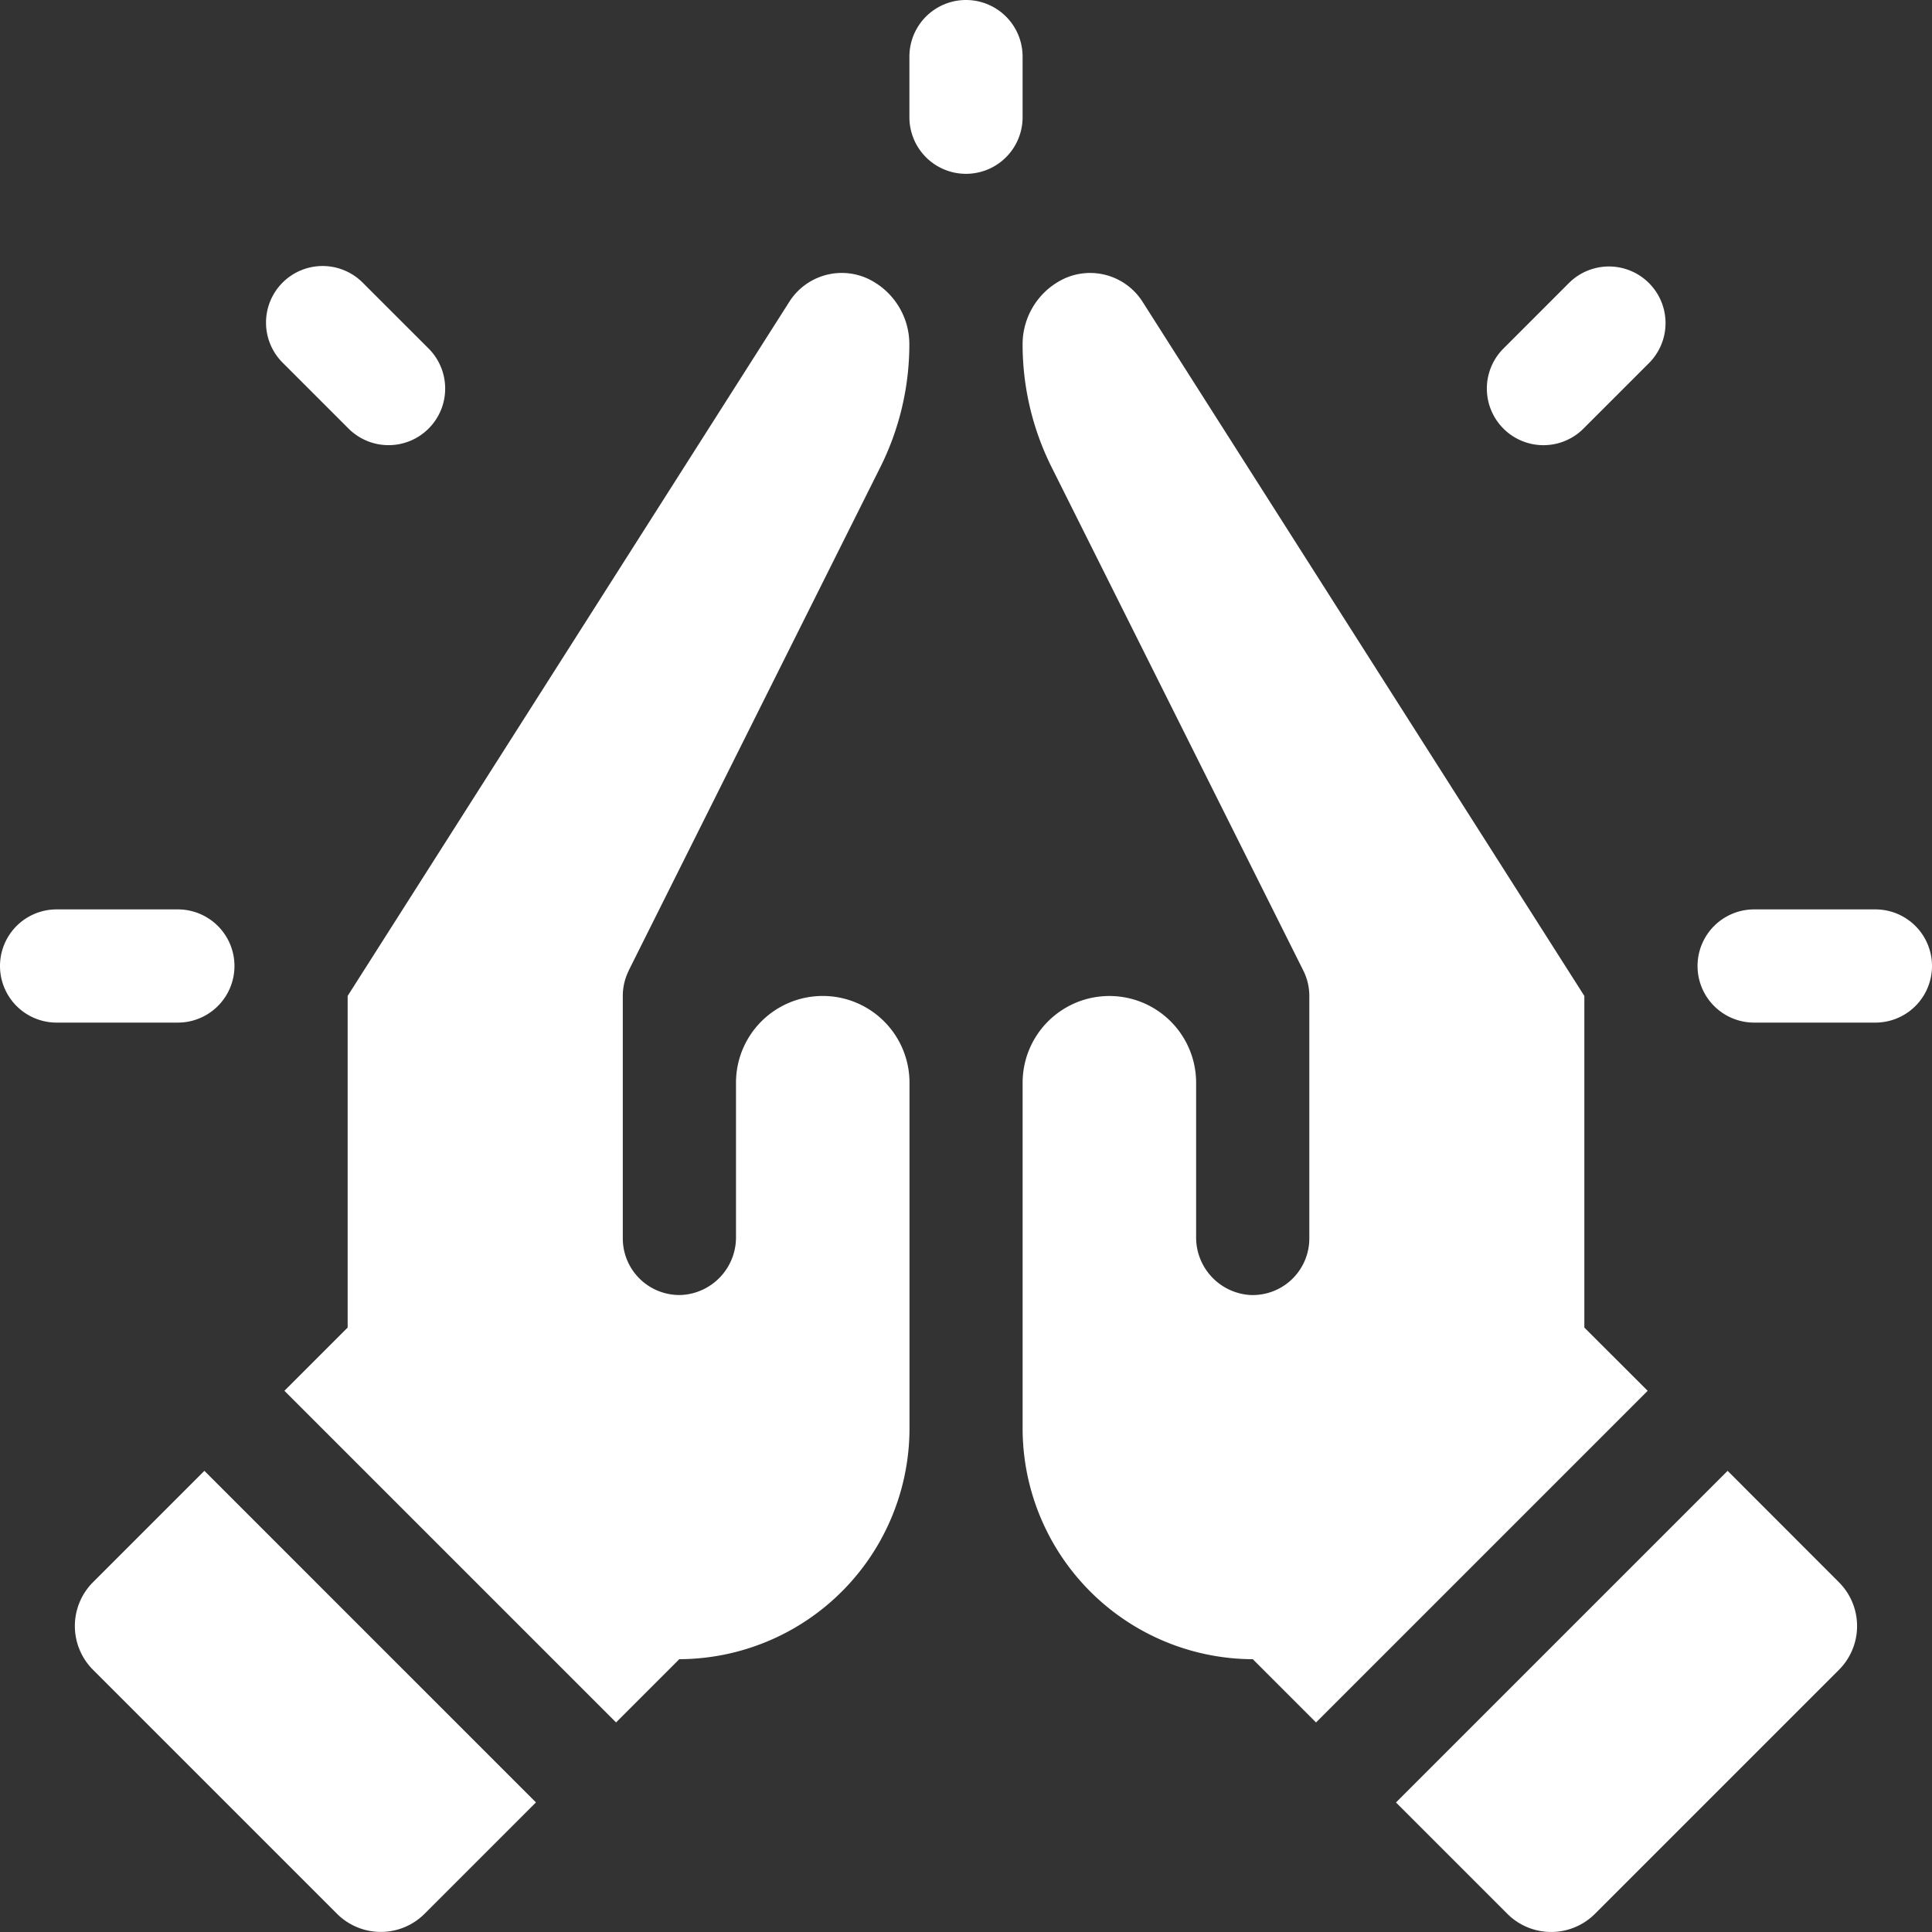
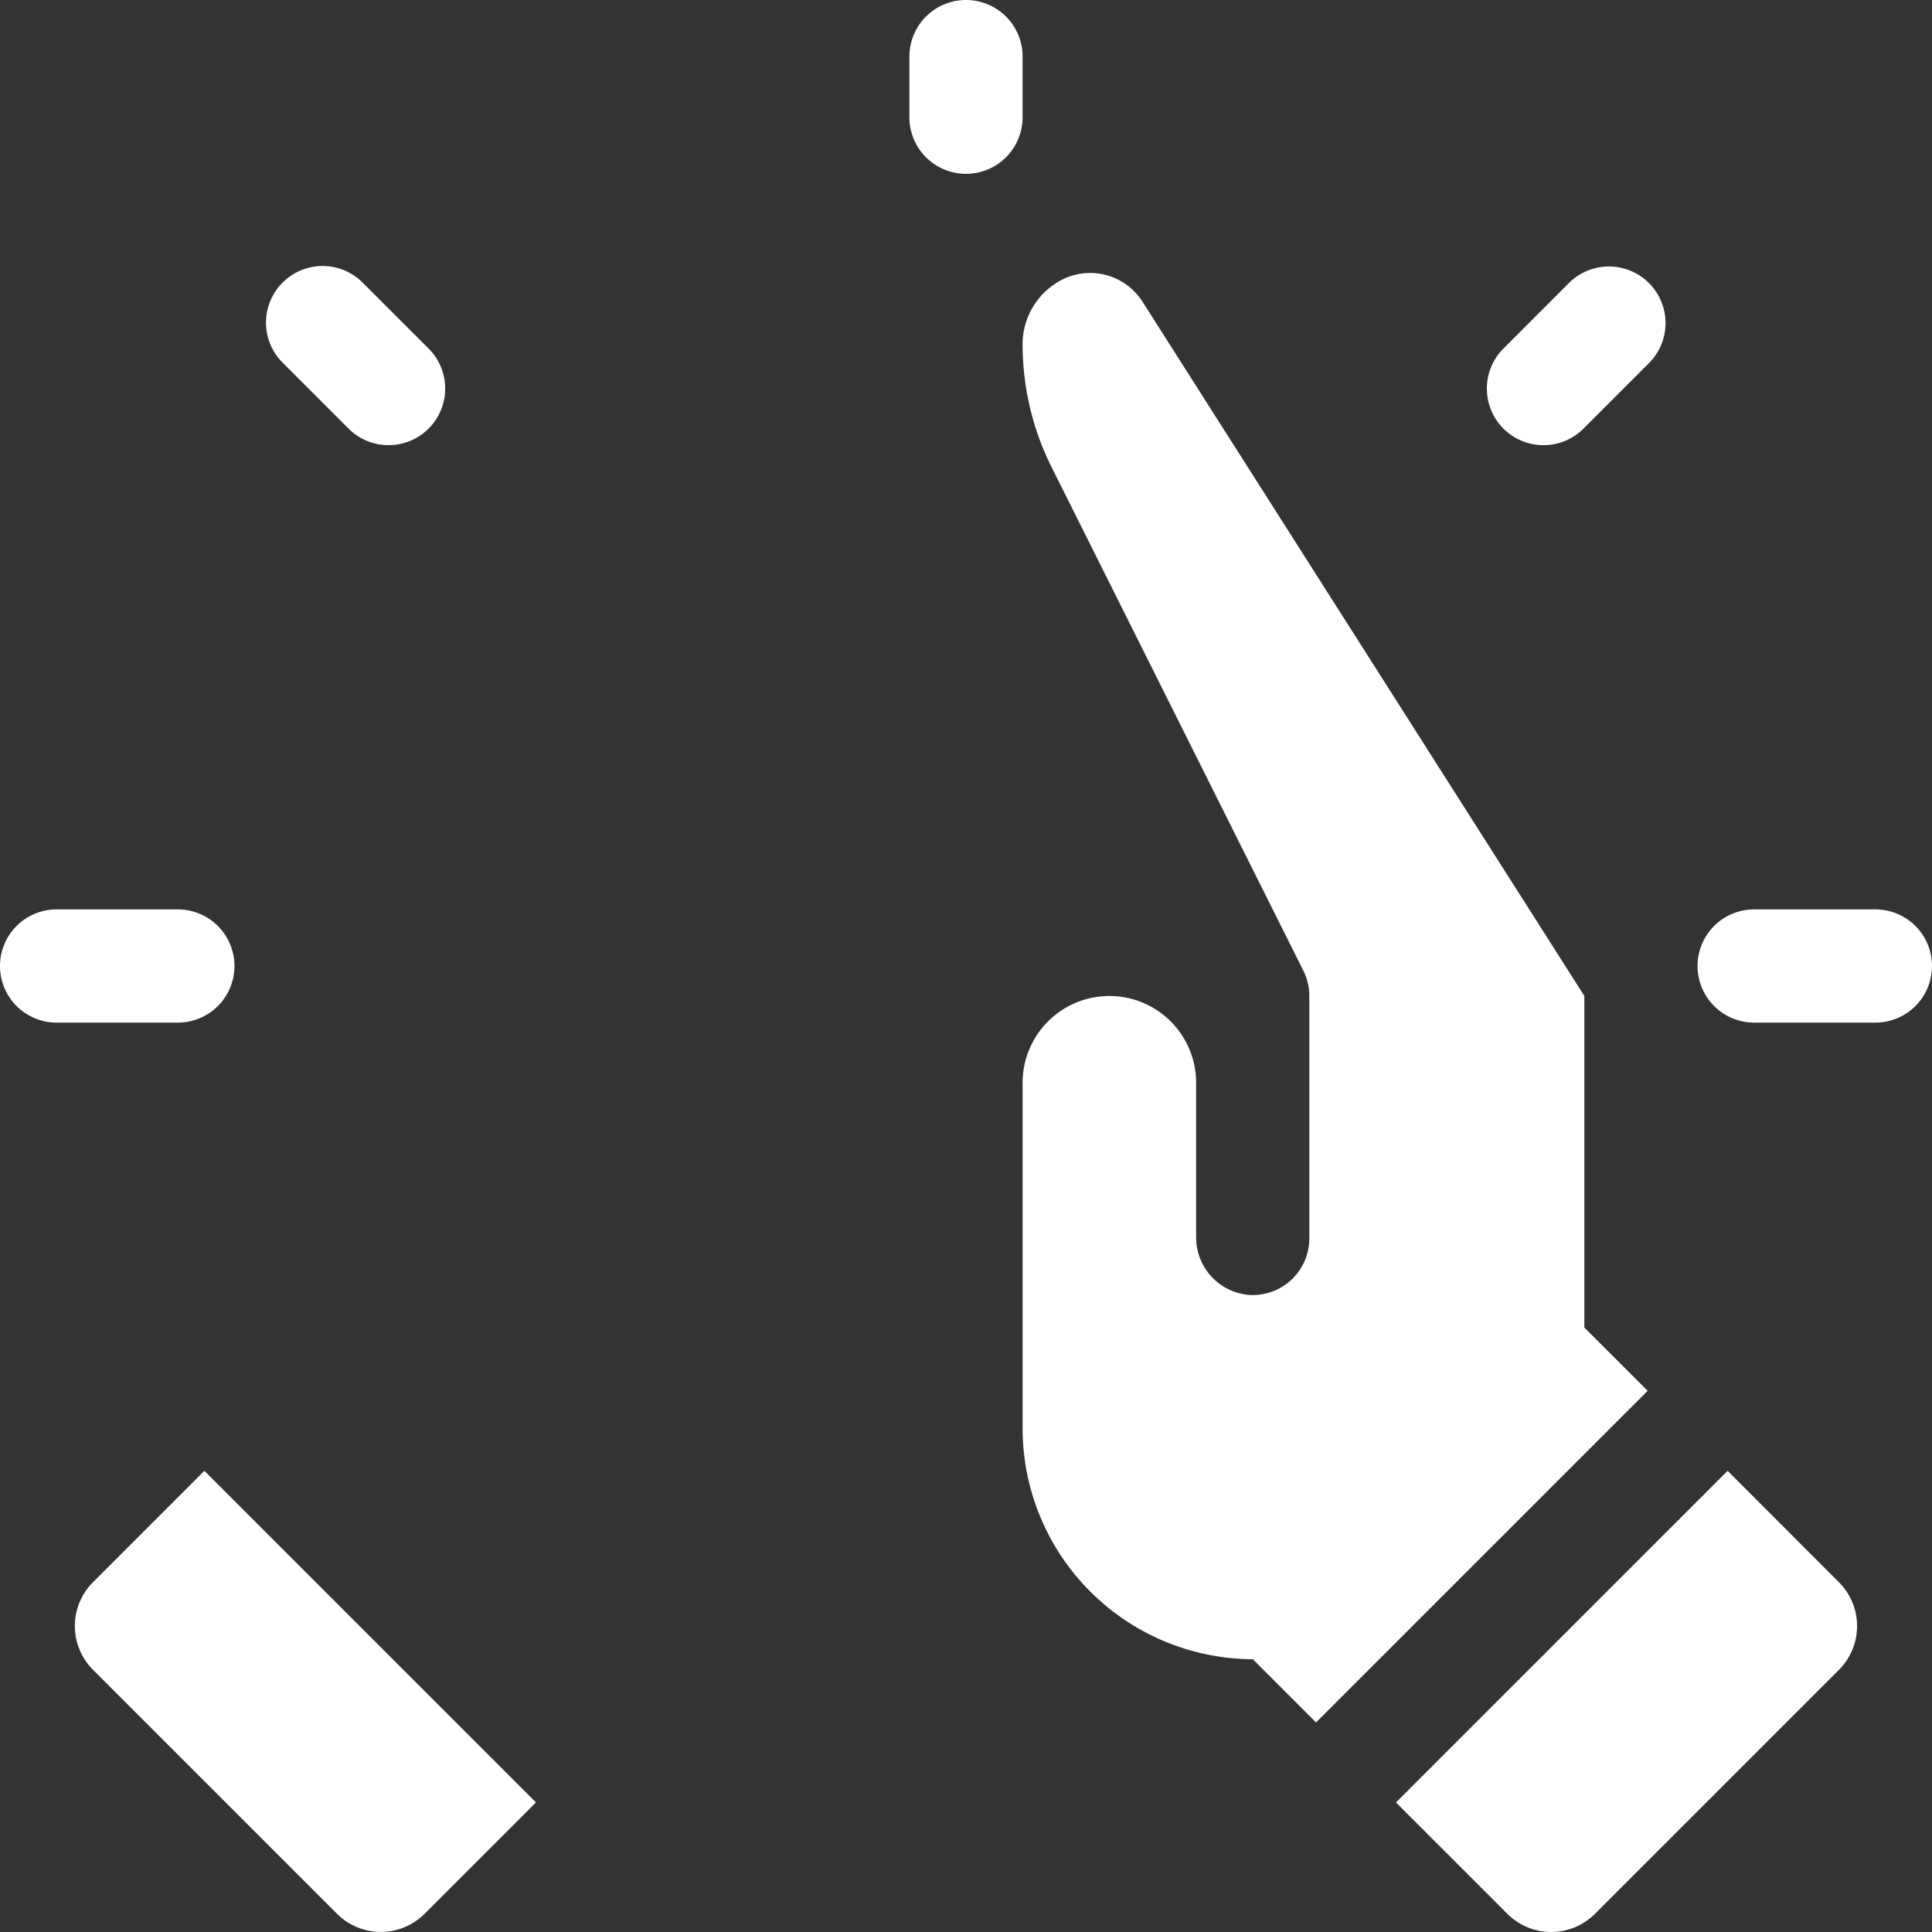
<svg xmlns="http://www.w3.org/2000/svg" id="pray_1_" data-name="pray (1)" width="101.554" height="101.554" viewBox="0 0 101.554 101.554">
  <rect x="0" y="0" width="101.554" height="101.554" fill="#333333" stroke="none" />
  <path id="Path_1251" data-name="Path 1251" d="M246.95,2.975a2.975,2.975,0,0,0-5.95,0V6.162a2.975,2.975,0,0,0,5.95,0Z" transform="translate(-193.198)" fill="#fff" />
  <path id="Path_1252" data-name="Path 1252" d="M74.935,79.142a2.975,2.975,0,0,0,4.208-4.208L75.7,71.493A2.975,2.975,0,1,0,71.493,75.7Z" transform="translate(-56.614 -56.614)" fill="#fff" />
  <path id="Path_1253" data-name="Path 1253" d="M399.107,79.143l3.442-3.442a2.975,2.975,0,0,0-4.208-4.208L394.9,74.935a2.975,2.975,0,0,0,4.208,4.208Z" transform="translate(-315.873 -56.614)" fill="#fff" />
  <path id="Path_1254" data-name="Path 1254" d="M12.324,243.975A2.975,2.975,0,0,0,9.349,241H2.975a2.975,2.975,0,0,0,0,5.95H9.349A2.975,2.975,0,0,0,12.324,243.975Z" transform="translate(0 -193.198)" fill="#fff" />
  <path id="Path_1255" data-name="Path 1255" d="M459.215,241h-6.374a2.975,2.975,0,0,0,0,5.95h6.374a2.975,2.975,0,0,0,0-5.95Z" transform="translate(-360.636 -193.198)" fill="#fff" />
-   <path id="Path_1256" data-name="Path 1256" d="M93.471,108.881,106.7,82.418a14.445,14.445,0,0,0,1.525-6.46,3.814,3.814,0,0,0-2.215-3.463,3.267,3.267,0,0,0-4.088,1.22L78.7,110.212v17.432l-3.324,3.324L92.809,148.4l3.324-3.324a12.143,12.143,0,0,0,12.1-12.214V114.774a4.56,4.56,0,0,0-9.12,0v8.1a3.031,3.031,0,0,1-2.831,3.056,2.975,2.975,0,0,1-3.119-2.972V110.212a2.974,2.974,0,0,1,.314-1.331Z" transform="translate(-60.426 -57.862)" fill="#fff" />
  <path id="Path_1257" data-name="Path 1257" d="M20.787,395.641a3.255,3.255,0,0,0,0,4.6l12.829,12.829a3.255,3.255,0,0,0,4.6,0l5.856-5.856L26.643,389.785Z" transform="translate(-15.9 -312.472)" fill="#fff" />
  <path id="Path_1258" data-name="Path 1258" d="M300.528,127.643V110.212L277.3,73.715a3.267,3.267,0,0,0-4.088-1.22A3.814,3.814,0,0,0,271,75.958a14.447,14.447,0,0,0,1.525,6.46l13.232,26.463a2.973,2.973,0,0,1,.314,1.331v12.747a2.975,2.975,0,0,1-3.119,2.972,3.031,3.031,0,0,1-2.831-3.056v-8.1a4.56,4.56,0,0,0-9.12,0v18.087a12.143,12.143,0,0,0,12.1,12.214l3.324,3.324,17.432-17.432Z" transform="translate(-217.248 -57.861)" fill="#fff" />
  <path id="Path_1259" data-name="Path 1259" d="M387.383,389.785l-17.432,17.432,5.856,5.856a3.255,3.255,0,0,0,4.6,0l12.829-12.829a3.255,3.255,0,0,0,0-4.6Z" transform="translate(-296.572 -312.472)" fill="#fff" />
</svg>